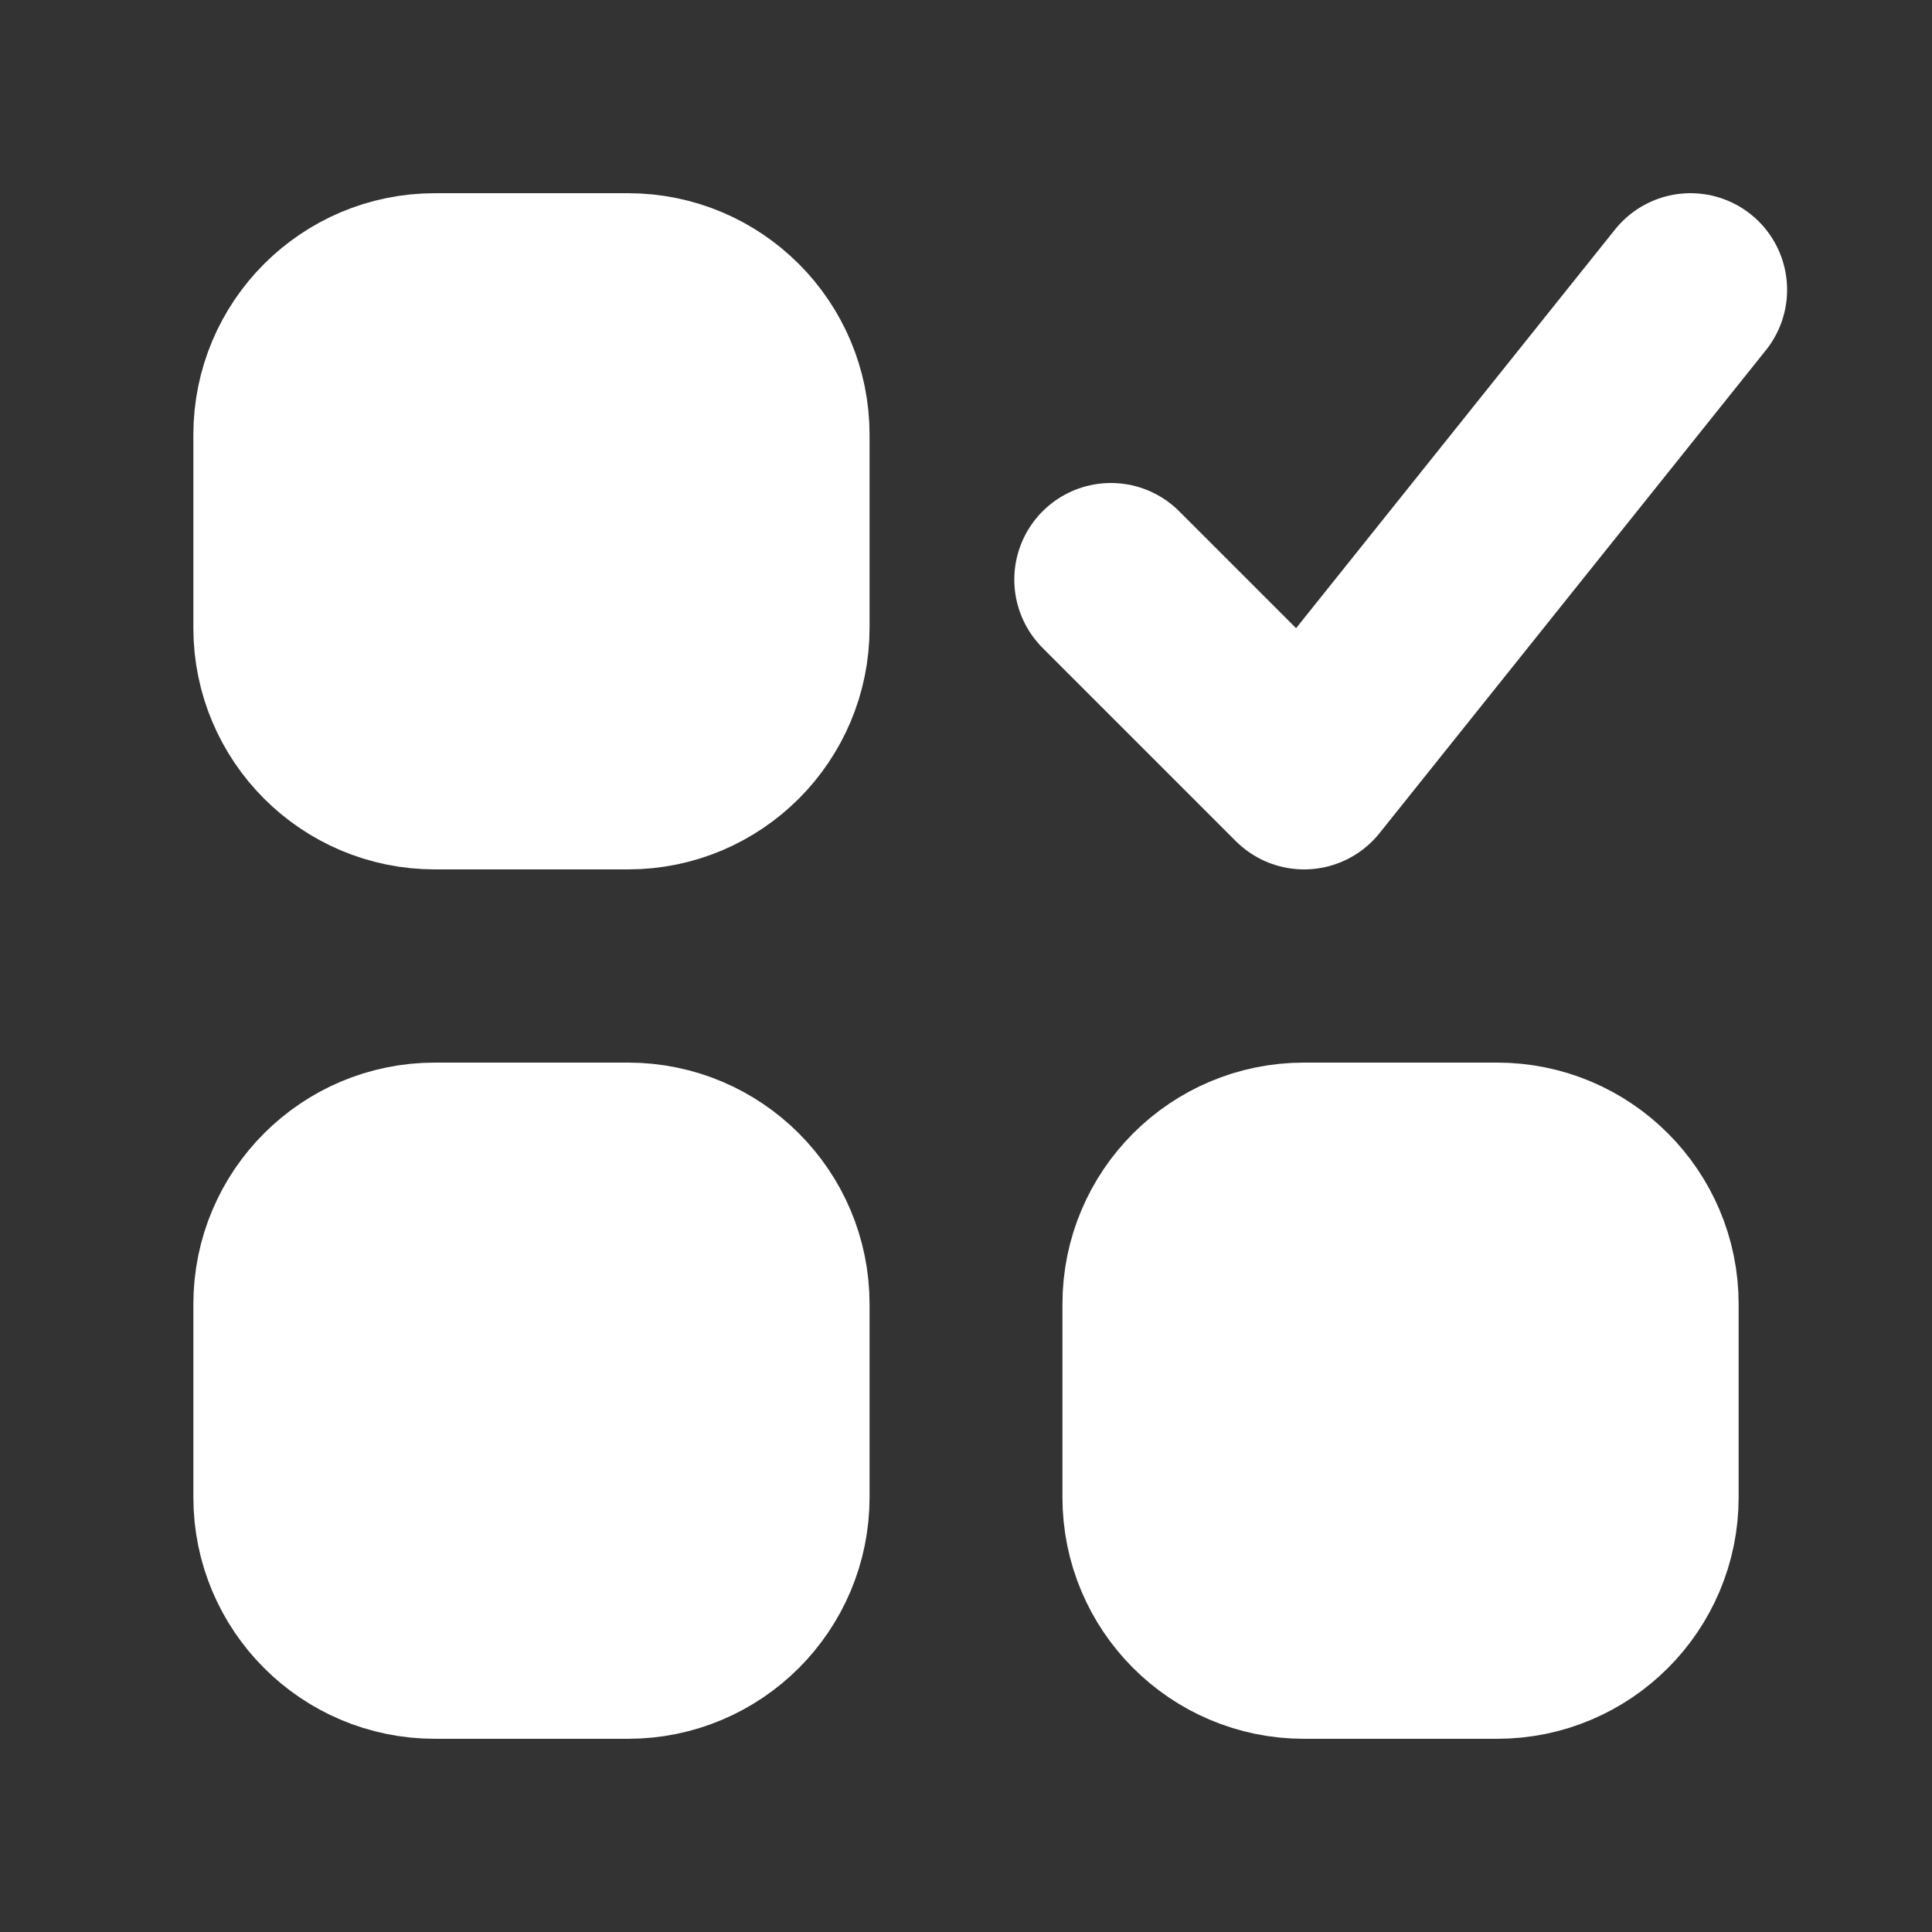
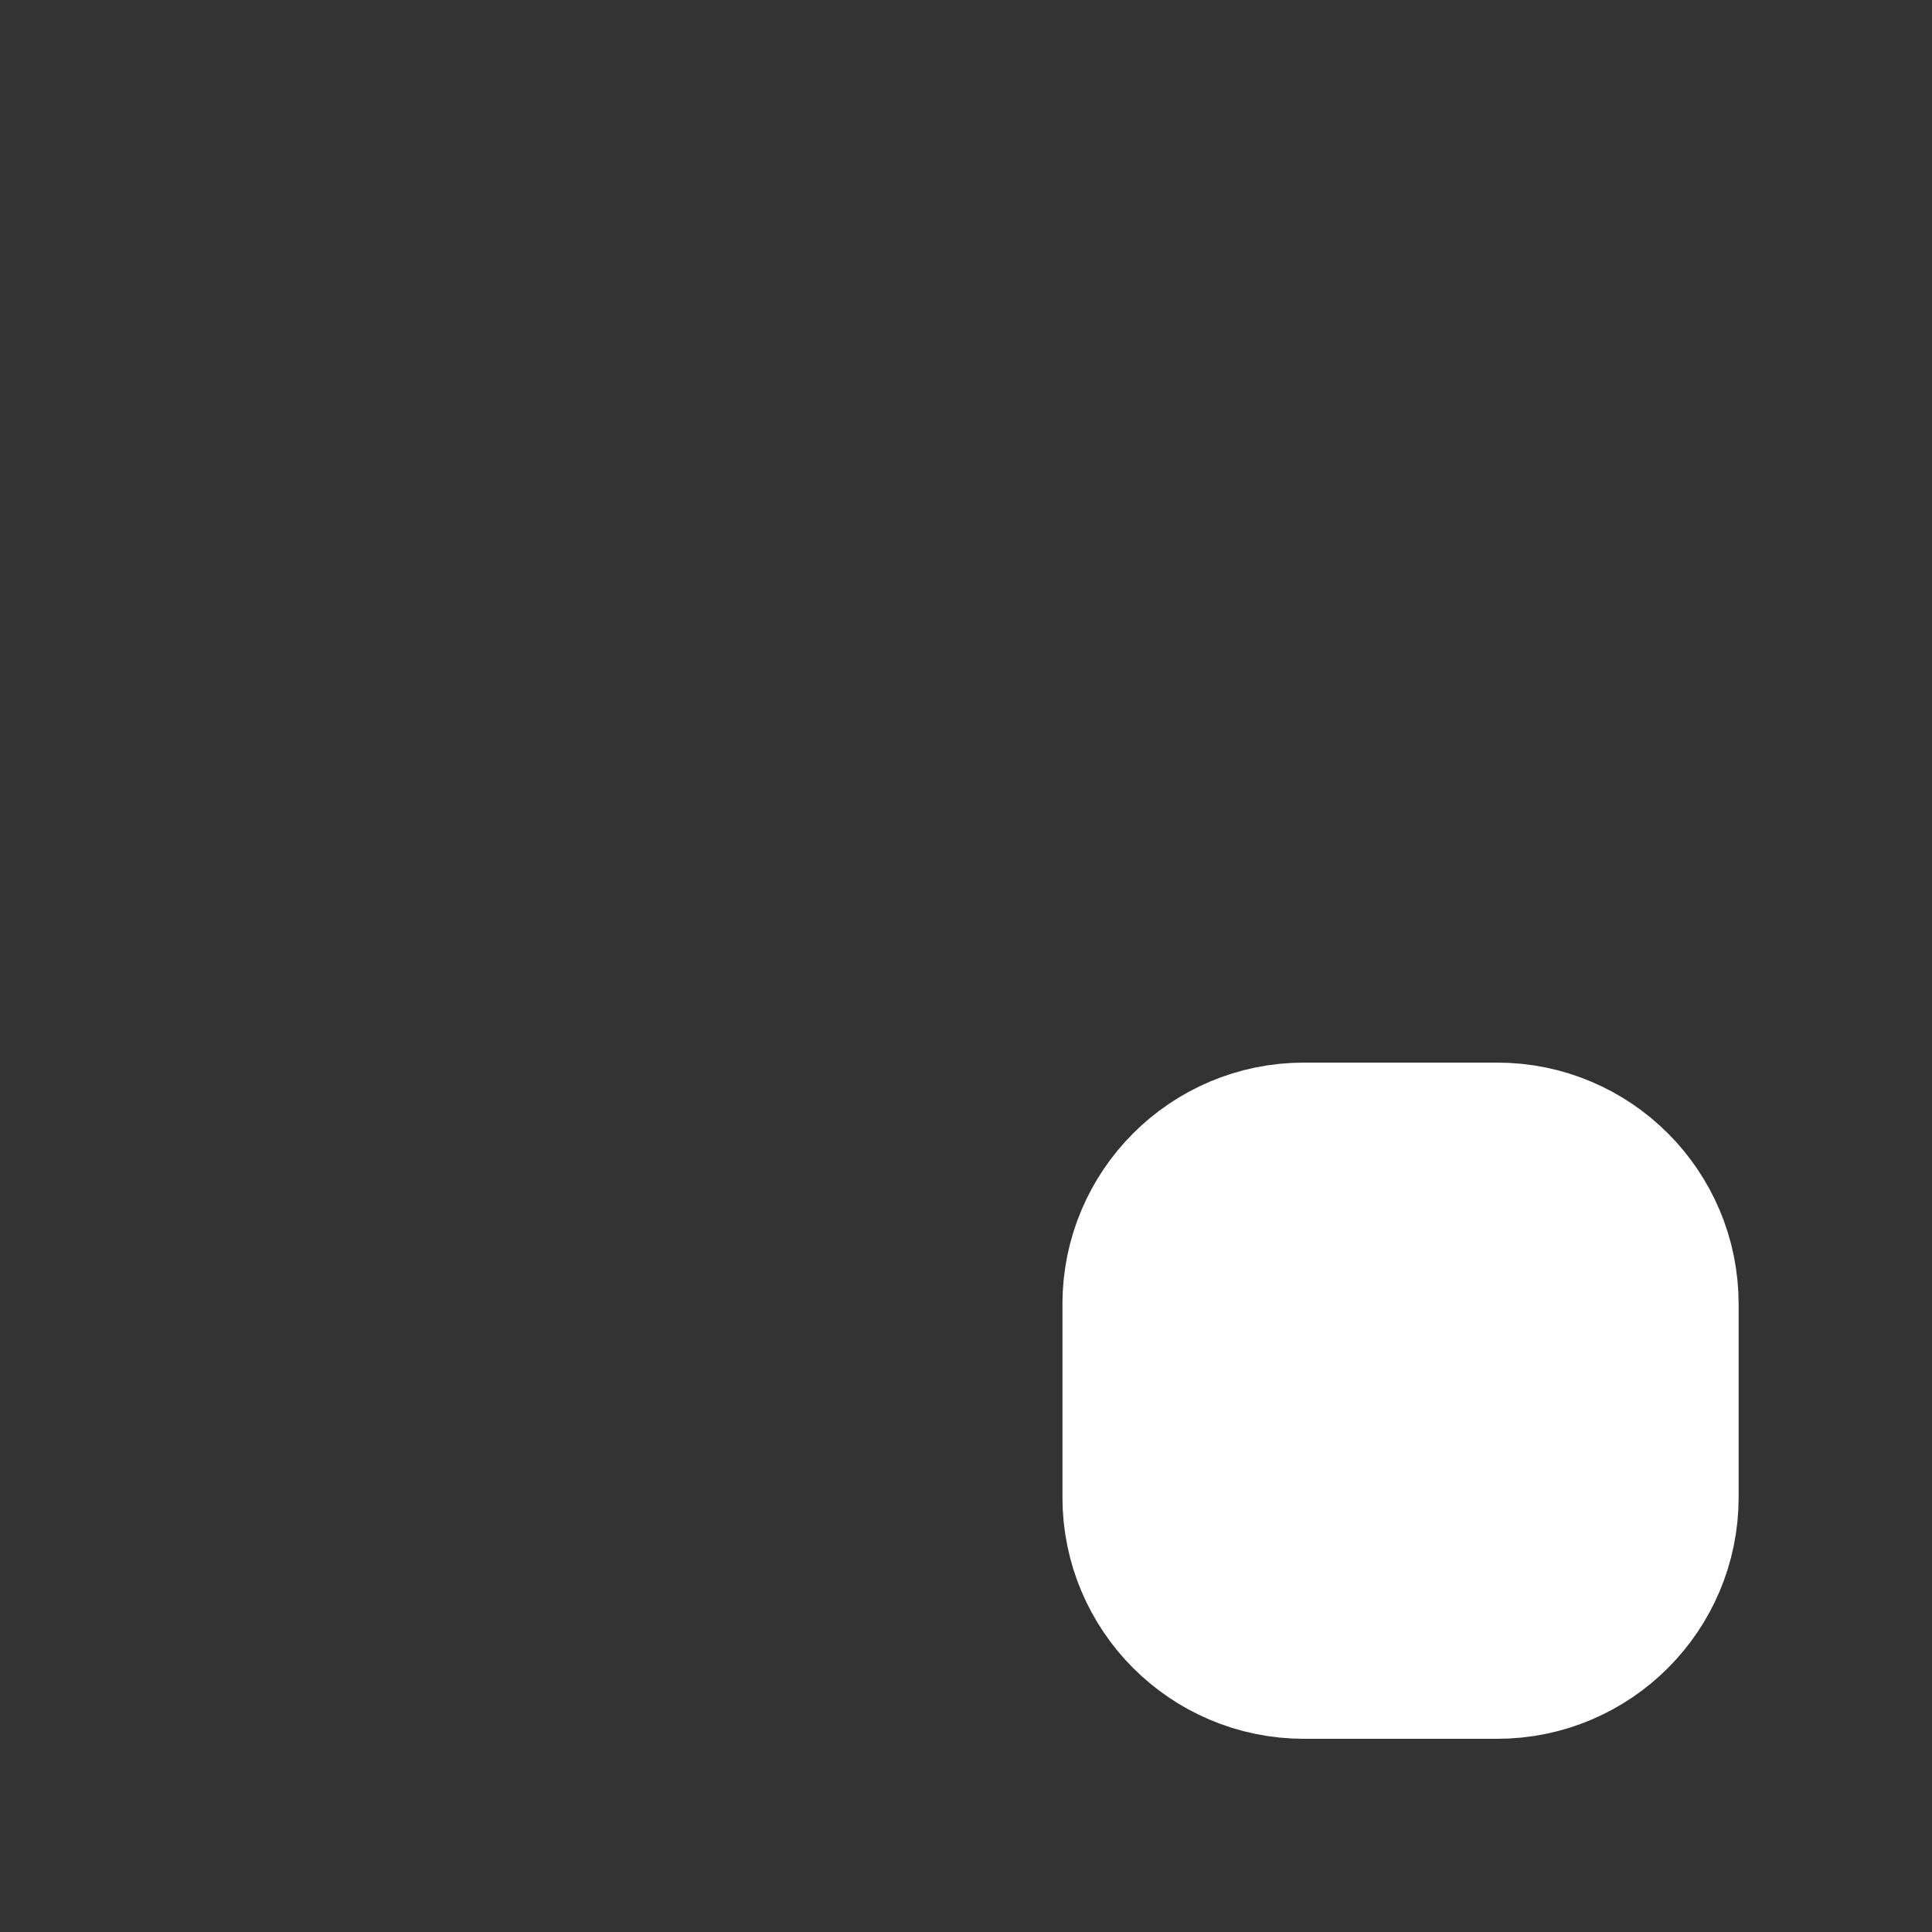
<svg xmlns="http://www.w3.org/2000/svg" width="12" height="12" viewBox="0 0 12 12" fill="none">
  <rect x="0" y="0" width="12" height="12" fill="#333333" stroke="none" />
-   <path d="M3.901 1.8H2.701C2.204 1.8 1.801 2.203 1.801 2.7V3.9C1.801 4.397 2.204 4.8 2.701 4.8H3.901C4.398 4.8 4.801 4.397 4.801 3.9V2.7C4.801 2.203 4.398 1.8 3.901 1.8Z" fill="white" stroke="white" stroke-width="1.2" stroke-linecap="round" stroke-linejoin="round" />
-   <path d="M3.901 7.2H2.701C2.204 7.2 1.801 7.603 1.801 8.1V9.3C1.801 9.797 2.204 10.2 2.701 10.2H3.901C4.398 10.2 4.801 9.797 4.801 9.3V8.1C4.801 7.603 4.398 7.2 3.901 7.2Z" fill="white" stroke="white" stroke-width="1.2" stroke-linecap="round" stroke-linejoin="round" />
  <path d="M9.299 7.2H8.099C7.602 7.2 7.199 7.603 7.199 8.1V9.3C7.199 9.797 7.602 10.2 8.099 10.2H9.299C9.796 10.2 10.199 9.797 10.199 9.3V8.1C10.199 7.603 9.796 7.2 9.299 7.2Z" fill="white" stroke="white" stroke-width="1.2" stroke-linecap="round" stroke-linejoin="round" />
-   <path d="M6.9 3.6L8.1 4.8L10.5 1.8" stroke="white" stroke-width="1.2" stroke-linecap="round" stroke-linejoin="round" />
</svg>